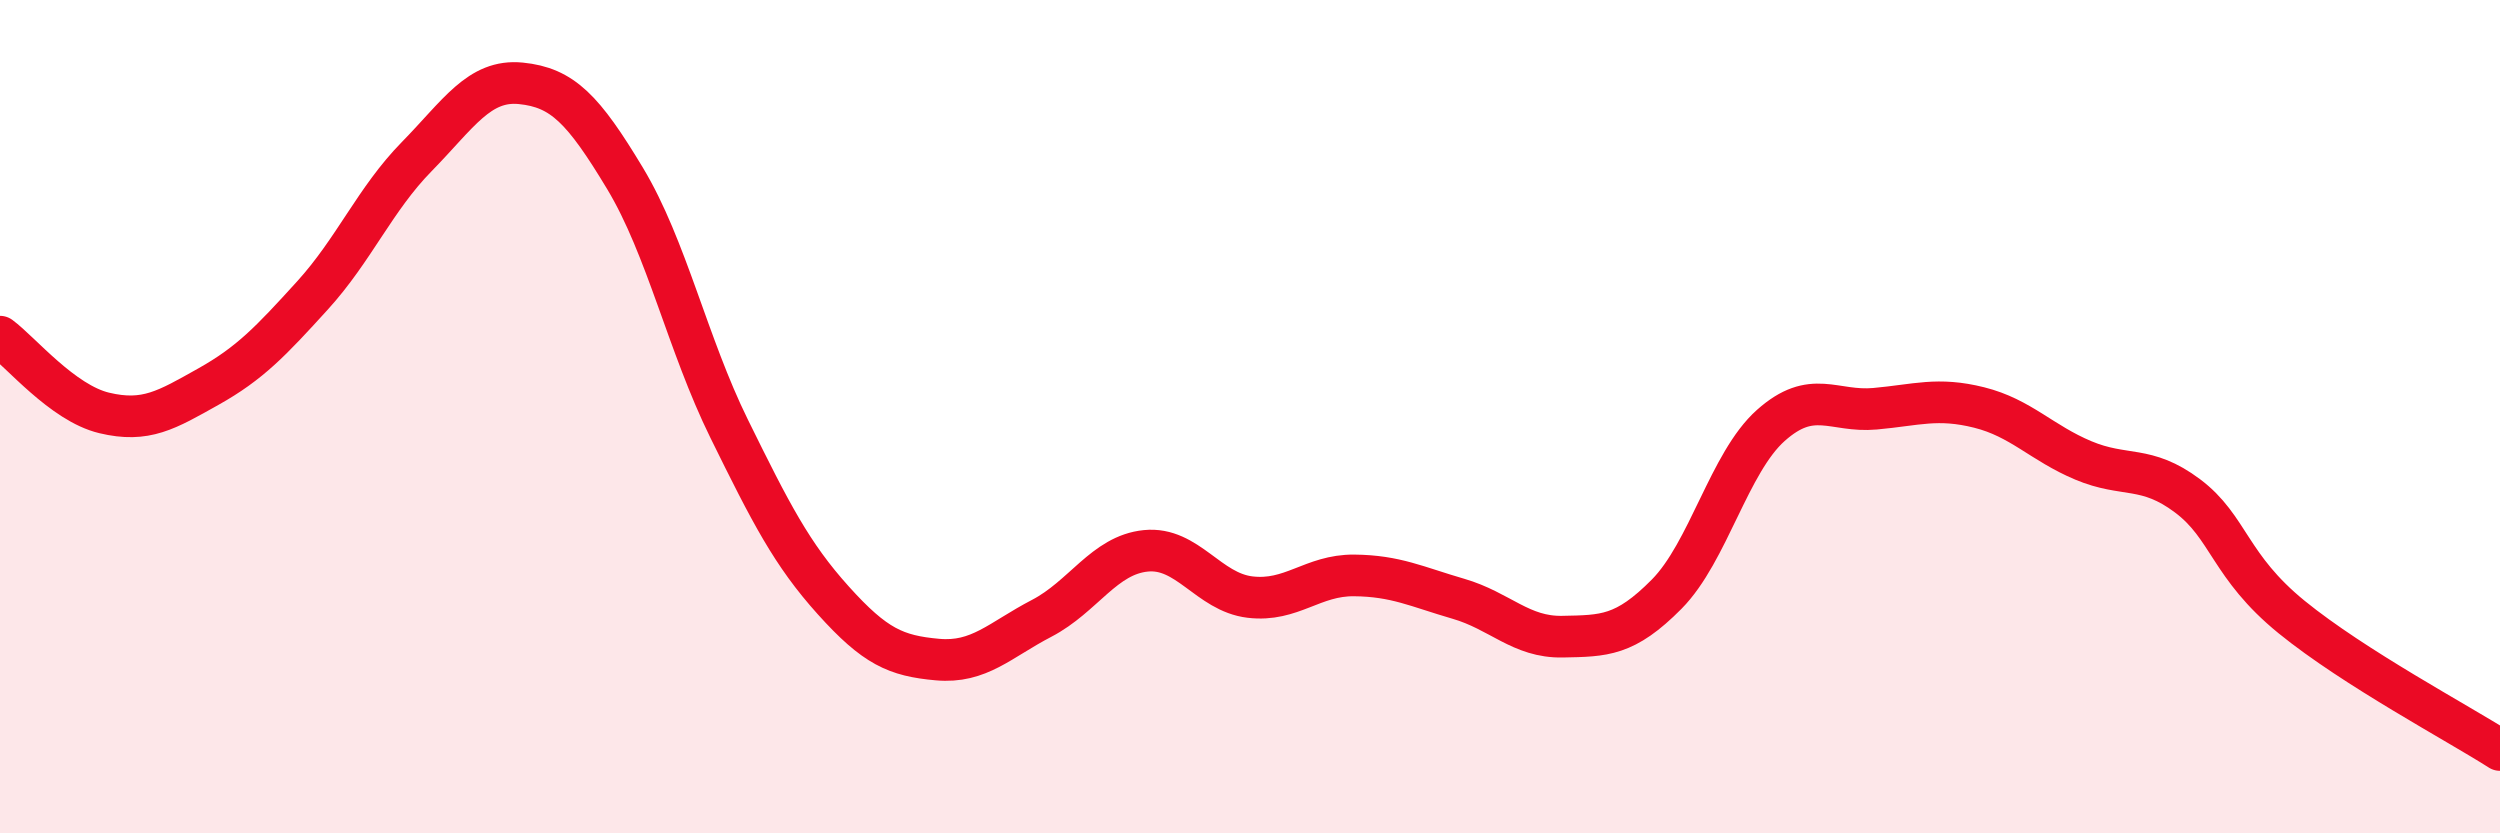
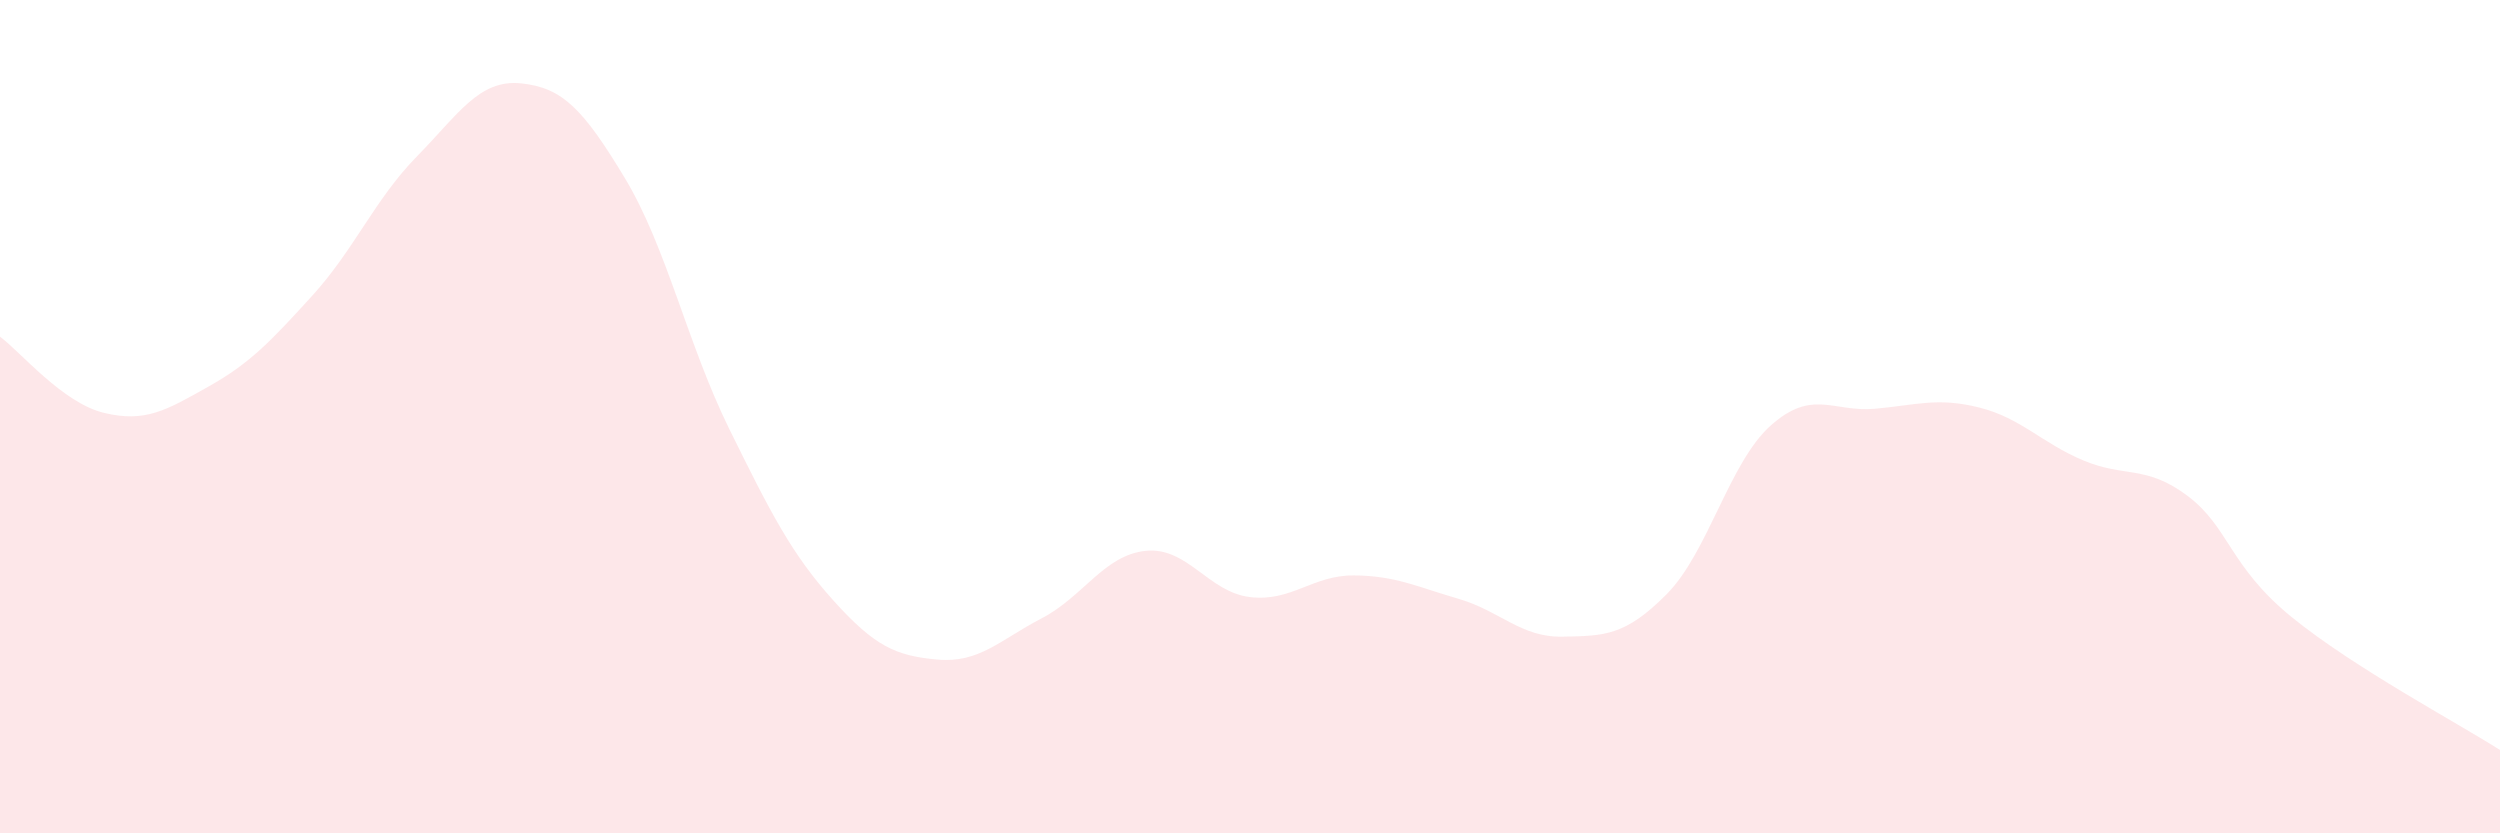
<svg xmlns="http://www.w3.org/2000/svg" width="60" height="20" viewBox="0 0 60 20">
  <path d="M 0,8.08 C 0.5,8.45 1.5,9.67 2.5,9.91 C 3.5,10.15 4,9.84 5,9.28 C 6,8.72 6.5,8.19 7.5,7.09 C 8.5,5.99 9,4.78 10,3.76 C 11,2.74 11.5,1.9 12.5,2 C 13.5,2.1 14,2.62 15,4.28 C 16,5.94 16.5,8.26 17.5,10.29 C 18.5,12.32 19,13.3 20,14.41 C 21,15.52 21.5,15.74 22.5,15.83 C 23.5,15.92 24,15.36 25,14.84 C 26,14.32 26.5,13.32 27.5,13.22 C 28.5,13.12 29,14.21 30,14.33 C 31,14.45 31.5,13.8 32.5,13.81 C 33.5,13.82 34,14.08 35,14.37 C 36,14.66 36.5,15.3 37.5,15.28 C 38.5,15.26 39,15.27 40,14.26 C 41,13.25 41.5,11.1 42.5,10.21 C 43.5,9.32 44,9.9 45,9.81 C 46,9.72 46.5,9.53 47.5,9.78 C 48.5,10.03 49,10.63 50,11.05 C 51,11.47 51.5,11.15 52.5,11.9 C 53.5,12.65 53.5,13.59 55,14.81 C 56.5,16.03 59,17.36 60,18L60 20L0 20Z" fill="#EB0A25" opacity="0.1" stroke-linecap="round" stroke-linejoin="round" />
-   <path d="M 0,8.08 C 0.5,8.45 1.5,9.67 2.5,9.91 C 3.5,10.15 4,9.84 5,9.28 C 6,8.72 6.5,8.19 7.5,7.09 C 8.5,5.99 9,4.78 10,3.76 C 11,2.74 11.5,1.9 12.5,2 C 13.5,2.1 14,2.62 15,4.28 C 16,5.94 16.5,8.26 17.5,10.29 C 18.5,12.32 19,13.3 20,14.41 C 21,15.52 21.5,15.74 22.5,15.83 C 23.5,15.92 24,15.36 25,14.84 C 26,14.32 26.5,13.32 27.5,13.22 C 28.5,13.12 29,14.21 30,14.33 C 31,14.45 31.5,13.8 32.5,13.81 C 33.5,13.82 34,14.08 35,14.37 C 36,14.66 36.5,15.3 37.5,15.28 C 38.5,15.26 39,15.27 40,14.26 C 41,13.25 41.5,11.1 42.5,10.21 C 43.5,9.32 44,9.9 45,9.81 C 46,9.72 46.5,9.53 47.5,9.78 C 48.5,10.03 49,10.63 50,11.05 C 51,11.47 51.5,11.15 52.5,11.9 C 53.5,12.65 53.5,13.59 55,14.81 C 56.5,16.03 59,17.36 60,18" stroke="#EB0A25" stroke-width="1" fill="none" stroke-linecap="round" stroke-linejoin="round" />
</svg>